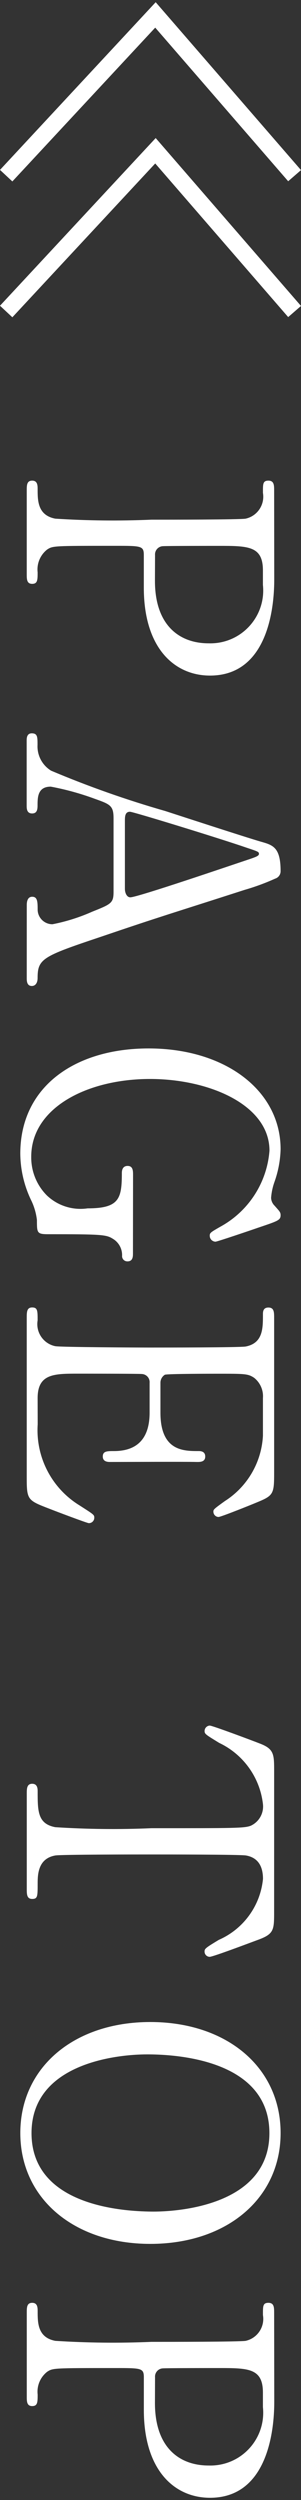
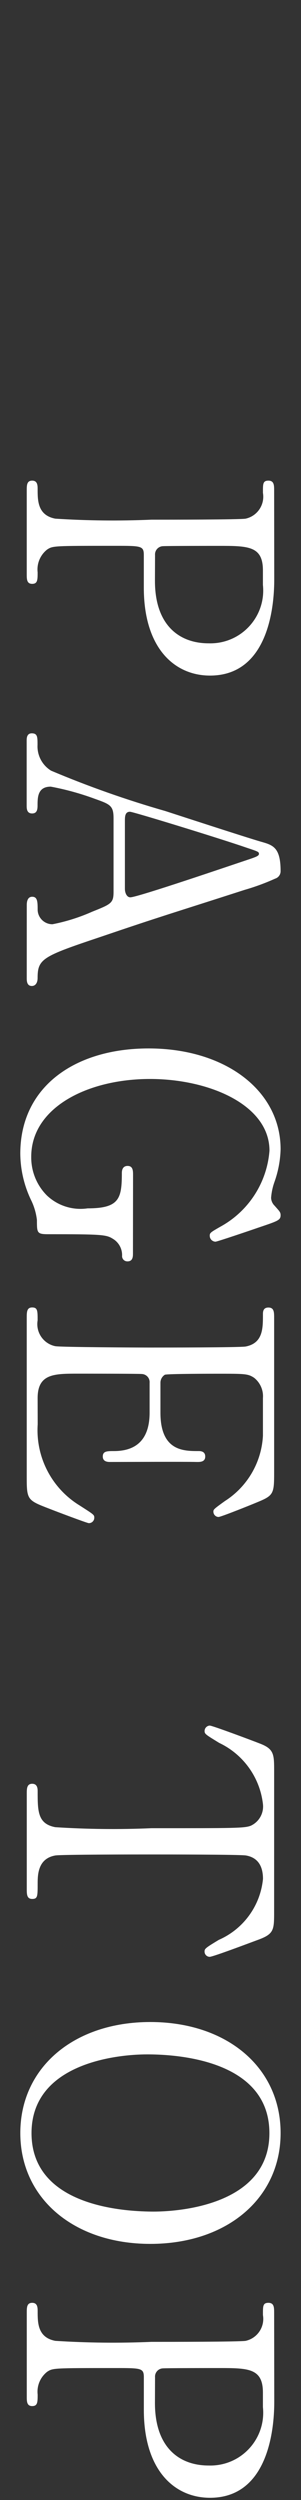
<svg xmlns="http://www.w3.org/2000/svg" version="1.1" id="レイヤー_1" x="0px" y="0px" width="100px" height="830px" viewBox="0 0 100 830" enable-background="new 0 0 100 830" xml:space="preserve">
  <rect x="0" y="0" width="100" height="830" fill="#333333" stroke="none" />
  <g id="グループ_12_2_" transform="translate(-1437.134 -610.284)">
    <path id="パス_24_2_" fill="#FFFFFF" d="M1528.21,773.136c0-1.691,0-3.283-1.908-3.283c-1.916,0-1.812,1.238-1.812,4.053   c0.682,3.938-1.844,7.705-5.74,8.575c-1.918,0.337-26.043,0.337-31.343,0.337c-10.632,0.453-21.28,0.341-31.903-0.337   c-5.869-1.135-5.869-5.978-5.869-9.81c0-1.127,0-2.818-1.812-2.818c-1.804,0-1.804,1.575-1.804,3.283v27.834   c0,1.576,0,3.155,1.804,3.155c1.812,0,1.812-1.354,1.812-3.836c-0.329-2.895,0.866-5.749,3.151-7.554   c1.908-1.238,2.029-1.238,22.659-1.238c8.571,0,9.469,0,9.469,3.047v10.824c0,20.181,10.262,29.209,21.985,29.209   c21.344,0,21.344-27.854,21.344-32.136L1528.21,773.136z M1488.642,794.559c-0.113-1.483,0.977-2.786,2.461-2.935   c1.018-0.112,17.029-0.112,18.602-0.112c9.814,0,14.777,0,14.777,8.118v4.847c1.025,9.638-5.965,18.281-15.604,19.304   c-0.818,0.084-1.635,0.116-2.453,0.088c-9.582,0-17.816-5.865-17.816-20.746L1488.642,794.559z M1446.018,935.034   c0,0.826,0,2.598,1.692,2.598c1.243,0,1.916-1.122,1.916-2.598c0-6.426,1.572-7.216,20.743-13.643   c20.854-7.1,23.564-7.773,48.035-15.671c3.465-0.998,6.855-2.245,10.143-3.729c1.082-0.337,1.812-1.339,1.812-2.465   c0-8.007-2.598-8.68-6.574-9.811c-5.068-1.471-27.166-8.68-31.68-10.15c-12.925-3.704-25.617-8.183-37.997-13.414   c-2.959-1.816-4.691-5.104-4.506-8.571c0-2.598,0-3.833-1.916-3.833c-1.58,0-1.692,1.468-1.692,2.365v21.648   c0,0.902,0,2.595,1.804,2.595c1.58,0,1.812-1.239,1.812-2.595c0-2.71,0-6.313,4.394-6.313c4.995,0.934,9.894,2.293,14.657,4.053   c5.076,1.809,6.198,2.261,6.198,6.431v24.471c0,3.716-0.818,4.053-7.096,6.566c-4.226,1.885-8.651,3.283-13.197,4.17   c-2.606,0.008-4.763-2.021-4.923-4.623c0-2.71,0-4.51-1.812-4.51c-1.467,0-1.804,1.476-1.804,2.71L1446.018,935.034z    M1478.627,882.933c0-1.467,0-3.151,1.692-3.151c1.019,0,29.649,8.792,38.79,11.955c3.721,1.239,4.059,1.355,4.059,2.028   c0,0.674-1.02,1.019-2.936,1.692c-6.094,2.024-37.427,12.74-39.793,12.74c-1.243,0-1.812-1.579-1.812-2.814V882.933z    M1481.337,1000.417c0-1.355,0-3.047-1.804-3.047s-1.917,1.691-1.917,2.365c0,8.455-0.818,11.727-11.385,11.727   c-4.931,0.722-9.918-0.858-13.526-4.29c-3.392-3.407-5.26-8.042-5.196-12.845c0-16.349,18.714-25.826,39.464-25.826   c19.612,0,39.688,8.571,39.688,23.813c-0.824,10.64-6.975,20.142-16.348,25.253c-3.15,1.808-3.496,2.028-3.496,2.931   c-0.031,1.09,0.826,1.996,1.908,2.028c0.57,0,12.18-3.949,14.096-4.622c6.711-2.273,7.537-2.498,7.537-4.206   c0-1.018-0.457-1.354-2.029-3.15c-0.697-0.689-1.098-1.616-1.131-2.594c0.137-1.809,0.514-3.588,1.131-5.296   c1.236-3.476,1.926-7.124,2.029-10.812c0-19.508-18.377-33.483-43.866-33.483c-24.23,0-42.615,12.513-42.615,34.955   c0.048,5.268,1.243,10.459,3.496,15.218c1.066,2.125,1.748,4.41,2.029,6.767c0,4.286,0,4.739,3.72,4.739   c17.367,0,19.275,0.112,21.416,1.467c2.012,1.155,3.223,3.324,3.159,5.636c-0.097,0.963,0.609,1.82,1.571,1.909   c0.08,0.009,0.152,0.017,0.232,0.009c1.804,0,1.804-1.693,1.804-2.59L1481.337,1000.417z M1449.634,1074.458   c0-8.121,5.524-8.121,13.414-8.121c1.692,0,20.293,0,21.199,0.119c1.492,0.057,2.662,1.315,2.598,2.807c0,0.04,0,0.08-0.008,0.121   v9.918c0,6.318-2.253,12.74-11.834,12.74c-2.261,0-3.72,0-3.72,1.804c0,1.812,1.804,1.812,2.365,1.812   c4.506,0,24.688-0.111,28.855,0c0.906,0,2.814,0.113,2.814-1.812c0-1.917-1.908-1.804-2.252-1.804c-4.932,0-12.629,0-12.629-12.74   v-9.895c-0.023-1.099,0.537-2.125,1.467-2.711c0.906-0.336,16.236-0.336,17.705-0.336c8.908,0,9.918,0,11.955,1.355   c2.035,1.619,3.135,4.145,2.926,6.742v12.508c-0.473,8.836-5.172,16.895-12.621,21.656c-3.607,2.59-3.84,2.814-3.84,3.496   c-0.023,0.963,0.73,1.772,1.691,1.805c0.826,0,11.162-4.17,12.748-4.844c5.525-2.26,5.742-2.813,5.742-9.812v-51.388   c0-1.917,0-3.495-1.908-3.495c-1.916,0-1.812,1.691-1.812,2.461c0,4.506,0,9.365-5.74,10.487   c-2.029,0.337-27.623,0.337-32.137,0.337c-3.287,0-29.209-0.112-31.118-0.449c-3.945-0.818-6.535-4.602-5.861-8.579   c0-3.151,0-4.282-1.812-4.282c-1.804,0-1.804,1.572-1.804,3.496v53.127c0,7.328,0.337,7.434,7.673,10.264   c1.684,0.674,12.404,4.73,12.957,4.73c0.994,0.008,1.804-0.794,1.812-1.78c0-0.048,0-0.089,0-0.128   c0-0.906-0.457-1.123-4.843-3.953c-9.309-5.686-14.681-16.068-13.959-26.949L1449.634,1074.458z M1528.21,1198.391   c0-5.637,0-7.432-4.73-9.244c-2.262-0.898-15.787-5.974-16.686-5.974c-0.947,0.072-1.684,0.858-1.691,1.804   c0,1.02,0.447,1.234,4.842,3.945c8.025,3.801,13.527,11.474,14.545,20.293c0.361,3.031-1.275,5.941-4.049,7.217   c-2.148,0.818-5.195,0.818-33.034,0.818c-10.632,0.457-21.28,0.344-31.903-0.338c-5.861-1.122-5.861-5.291-5.861-11.955   c0-0.673,0-2.461-1.812-2.461c-1.804,0-1.804,1.691-1.804,3.287v31.566c0,1.805,0,3.385,1.804,3.385   c1.812,0,1.812-0.906,1.812-5.076c0-3.047,0.112-8.338,5.861-9.357c1.908-0.336,27.958-0.336,31.118-0.336   c4.738,0,30.21,0,32.24,0.336c3.832,0.674,5.645,3.385,5.645,7.777c-0.865,8.9-6.479,16.646-14.672,20.238   c-4.291,2.59-4.74,2.926-4.74,3.832c-0.039,0.955,0.699,1.764,1.652,1.805c0.016,0,0.023,0,0.041,0   c1.121,0,13.863-4.844,16.348-5.749c5.068-1.909,5.068-3.279,5.068-9.356L1528.21,1198.391z M1487.062,1355.255   c25.48,0,43.297-15.146,43.297-36.794c0-21.873-17.928-36.866-43.297-36.866c-25.369,0-43.177,15.105-43.177,36.866   S1461.805,1355.255,1487.062,1355.255z M1447.605,1318.493c0-22.891,27.614-26.154,38.446-26.154   c7.44,0,40.586,0.897,40.586,26.154c0,23.115-28.191,26.043-38.589,26.043c-7.634-0.033-40.443-0.932-40.443-26.075V1318.493z    M1528.21,1378.098c0-1.684,0-3.279-1.908-3.279c-1.916,0-1.812,1.242-1.812,4.057c0.682,3.93-1.844,7.705-5.74,8.572   c-1.918,0.336-26.043,0.336-31.343,0.336c-10.632,0.449-21.28,0.337-31.903-0.336c-5.861-1.123-5.861-5.982-5.861-9.814   c0-1.123,0-2.814-1.812-2.814c-1.804,0-1.804,1.58-1.804,3.279v27.854c0,1.572,0,3.152,1.804,3.152   c1.812,0,1.812-1.355,1.812-3.833c-0.329-2.895,0.866-5.749,3.151-7.554c1.908-1.242,2.028-1.242,22.659-1.242   c8.571,0,9.469,0,9.469,3.047v10.824c0,20.182,10.262,29.201,21.984,29.201c21.344,0,21.344-27.846,21.344-32.136L1528.21,1378.098   z M1488.642,1399.522c-0.113-1.482,0.977-2.782,2.461-2.935c1.018-0.112,17.029-0.112,18.602-0.112c9.814,0,14.777,0,14.777,8.123   v4.842c1.025,9.646-5.965,18.289-15.604,19.308c-0.818,0.089-1.635,0.112-2.453,0.089c-9.582,0-17.816-5.861-17.816-20.752   L1488.642,1399.522z" />
-     <path id="パス_24-2_2_" fill="#FFFFFF" d="M1441.239,715.623l-4.105-3.837l51.723-55.664l48.277,55.74l-4.258,3.692   l-44.172-51.002L1441.239,715.623z" />
-     <path id="パス_25_3_" fill="#FFFFFF" d="M1441.239,670.521l-4.105-3.832l51.723-55.669l48.277,55.741l-4.258,3.696   l-44.172-51.003L1441.239,670.521z" />
  </g>
</svg>